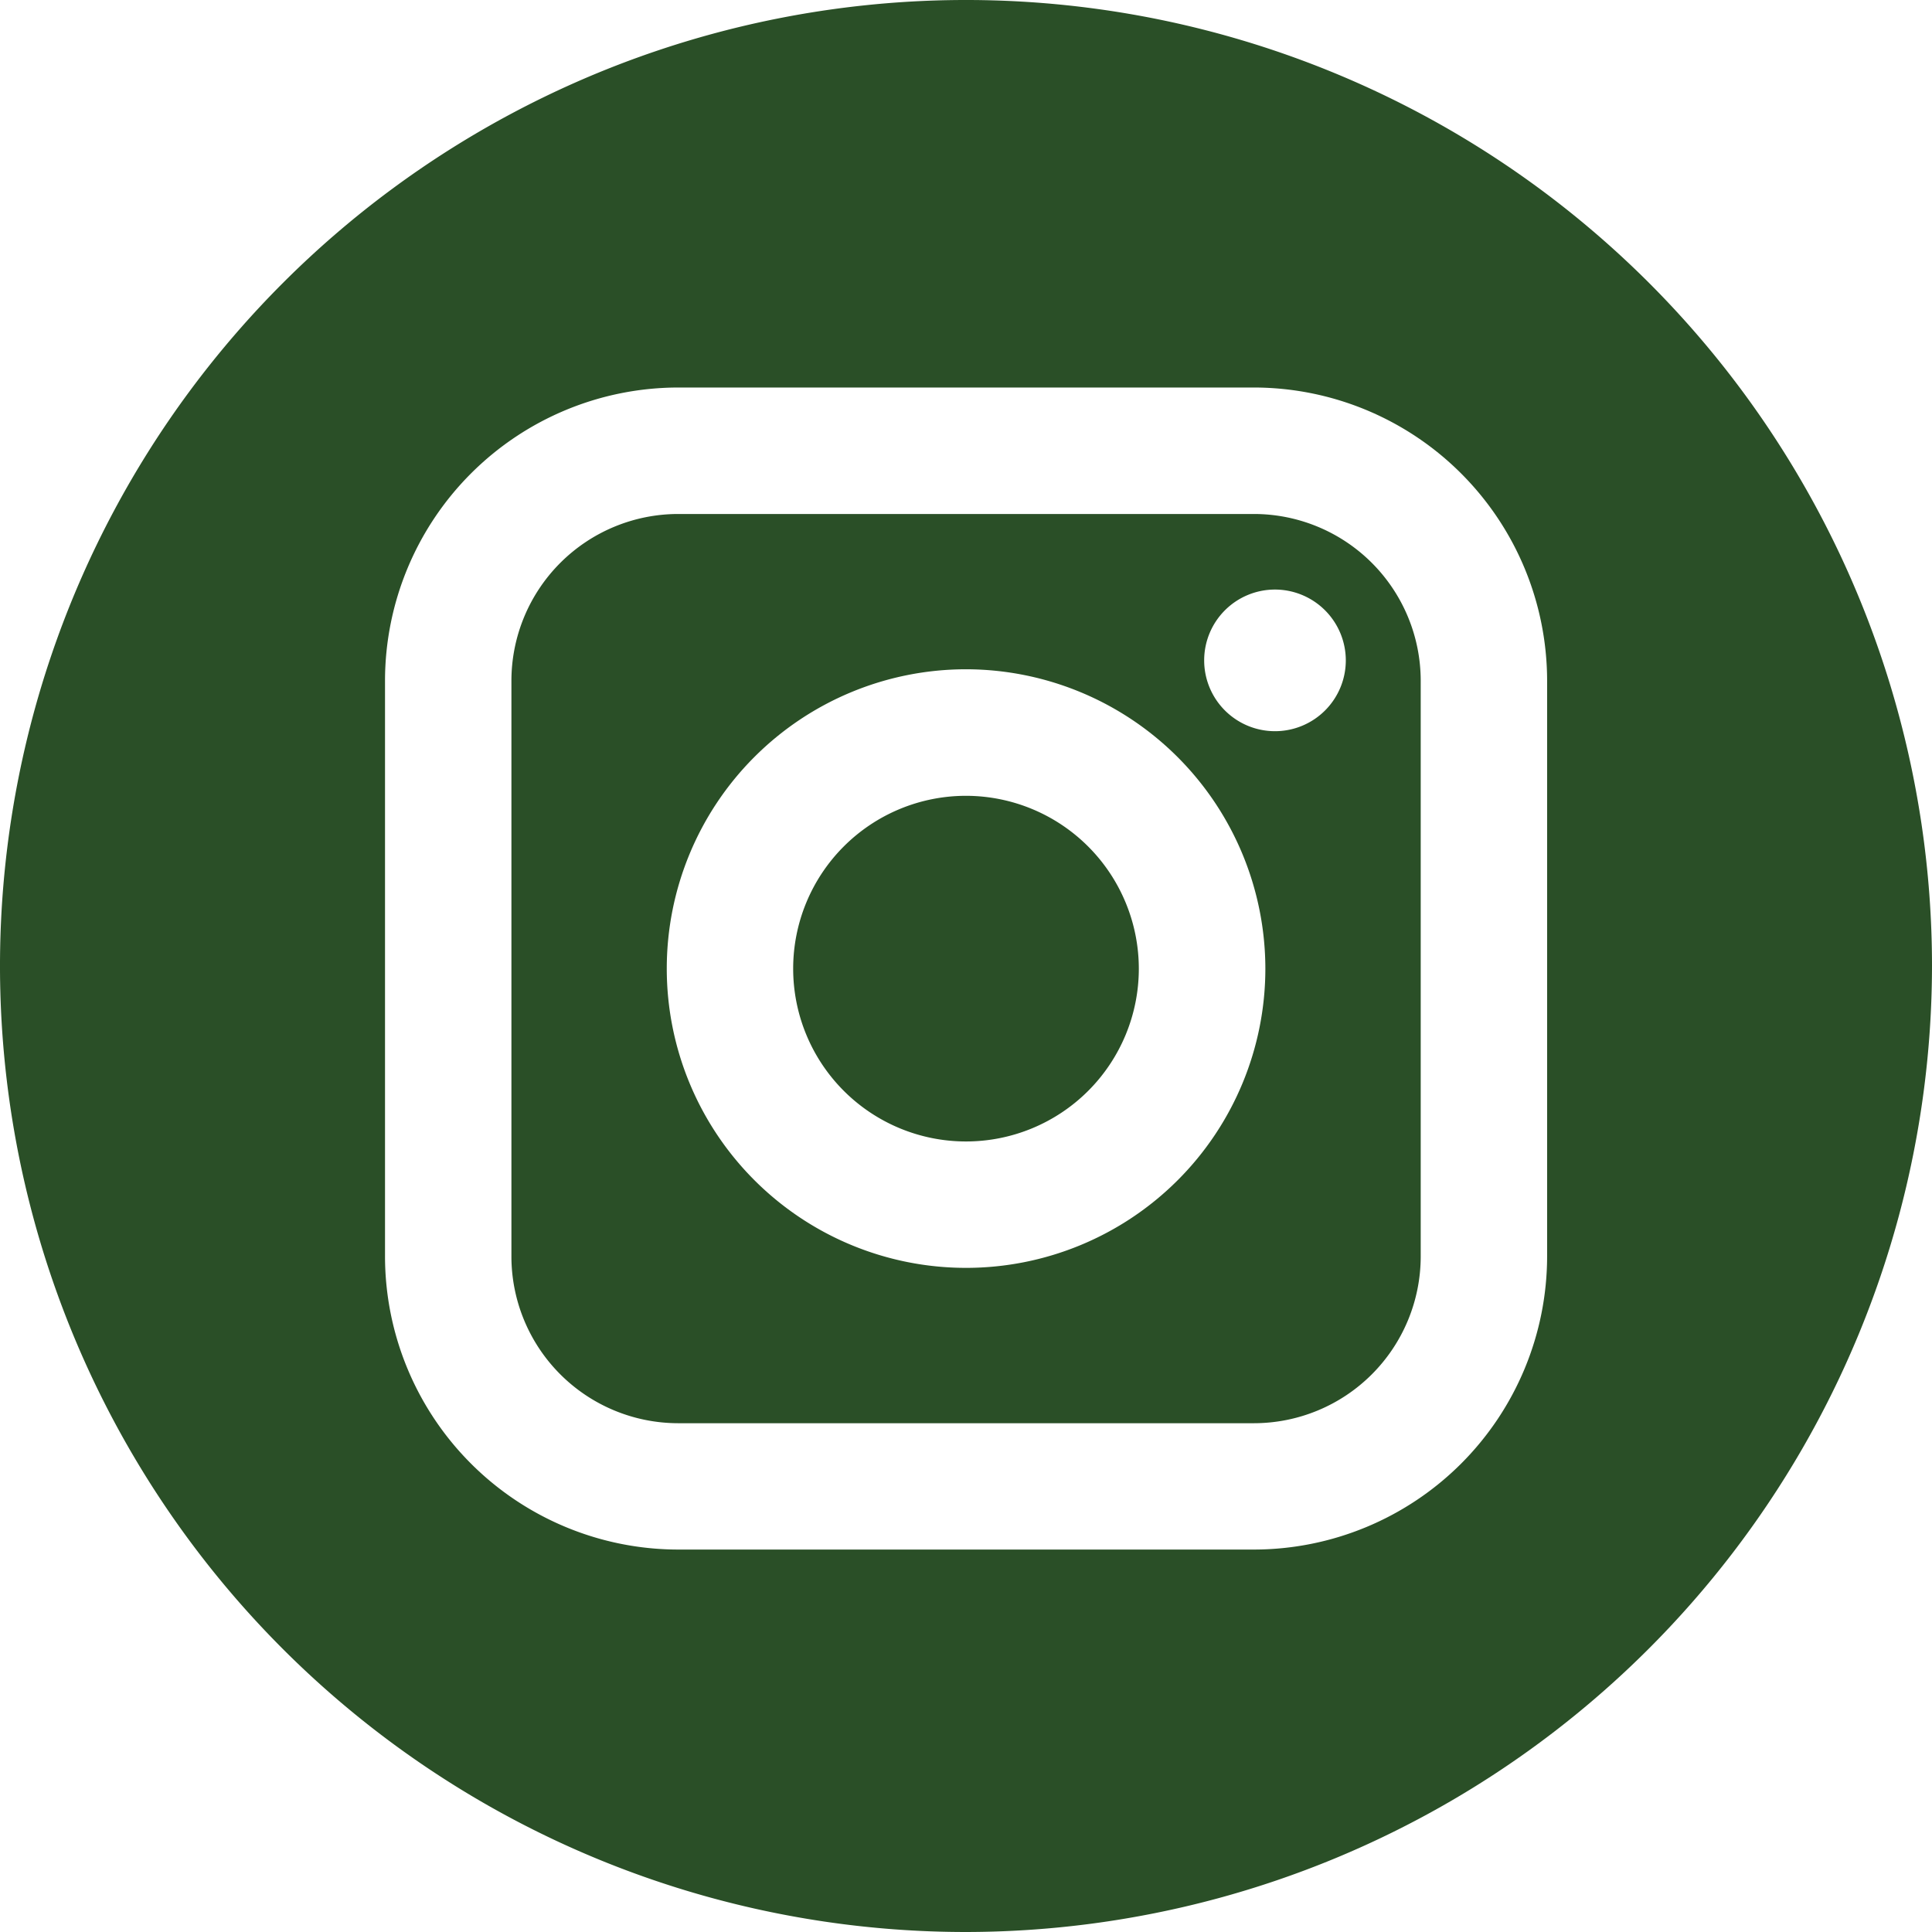
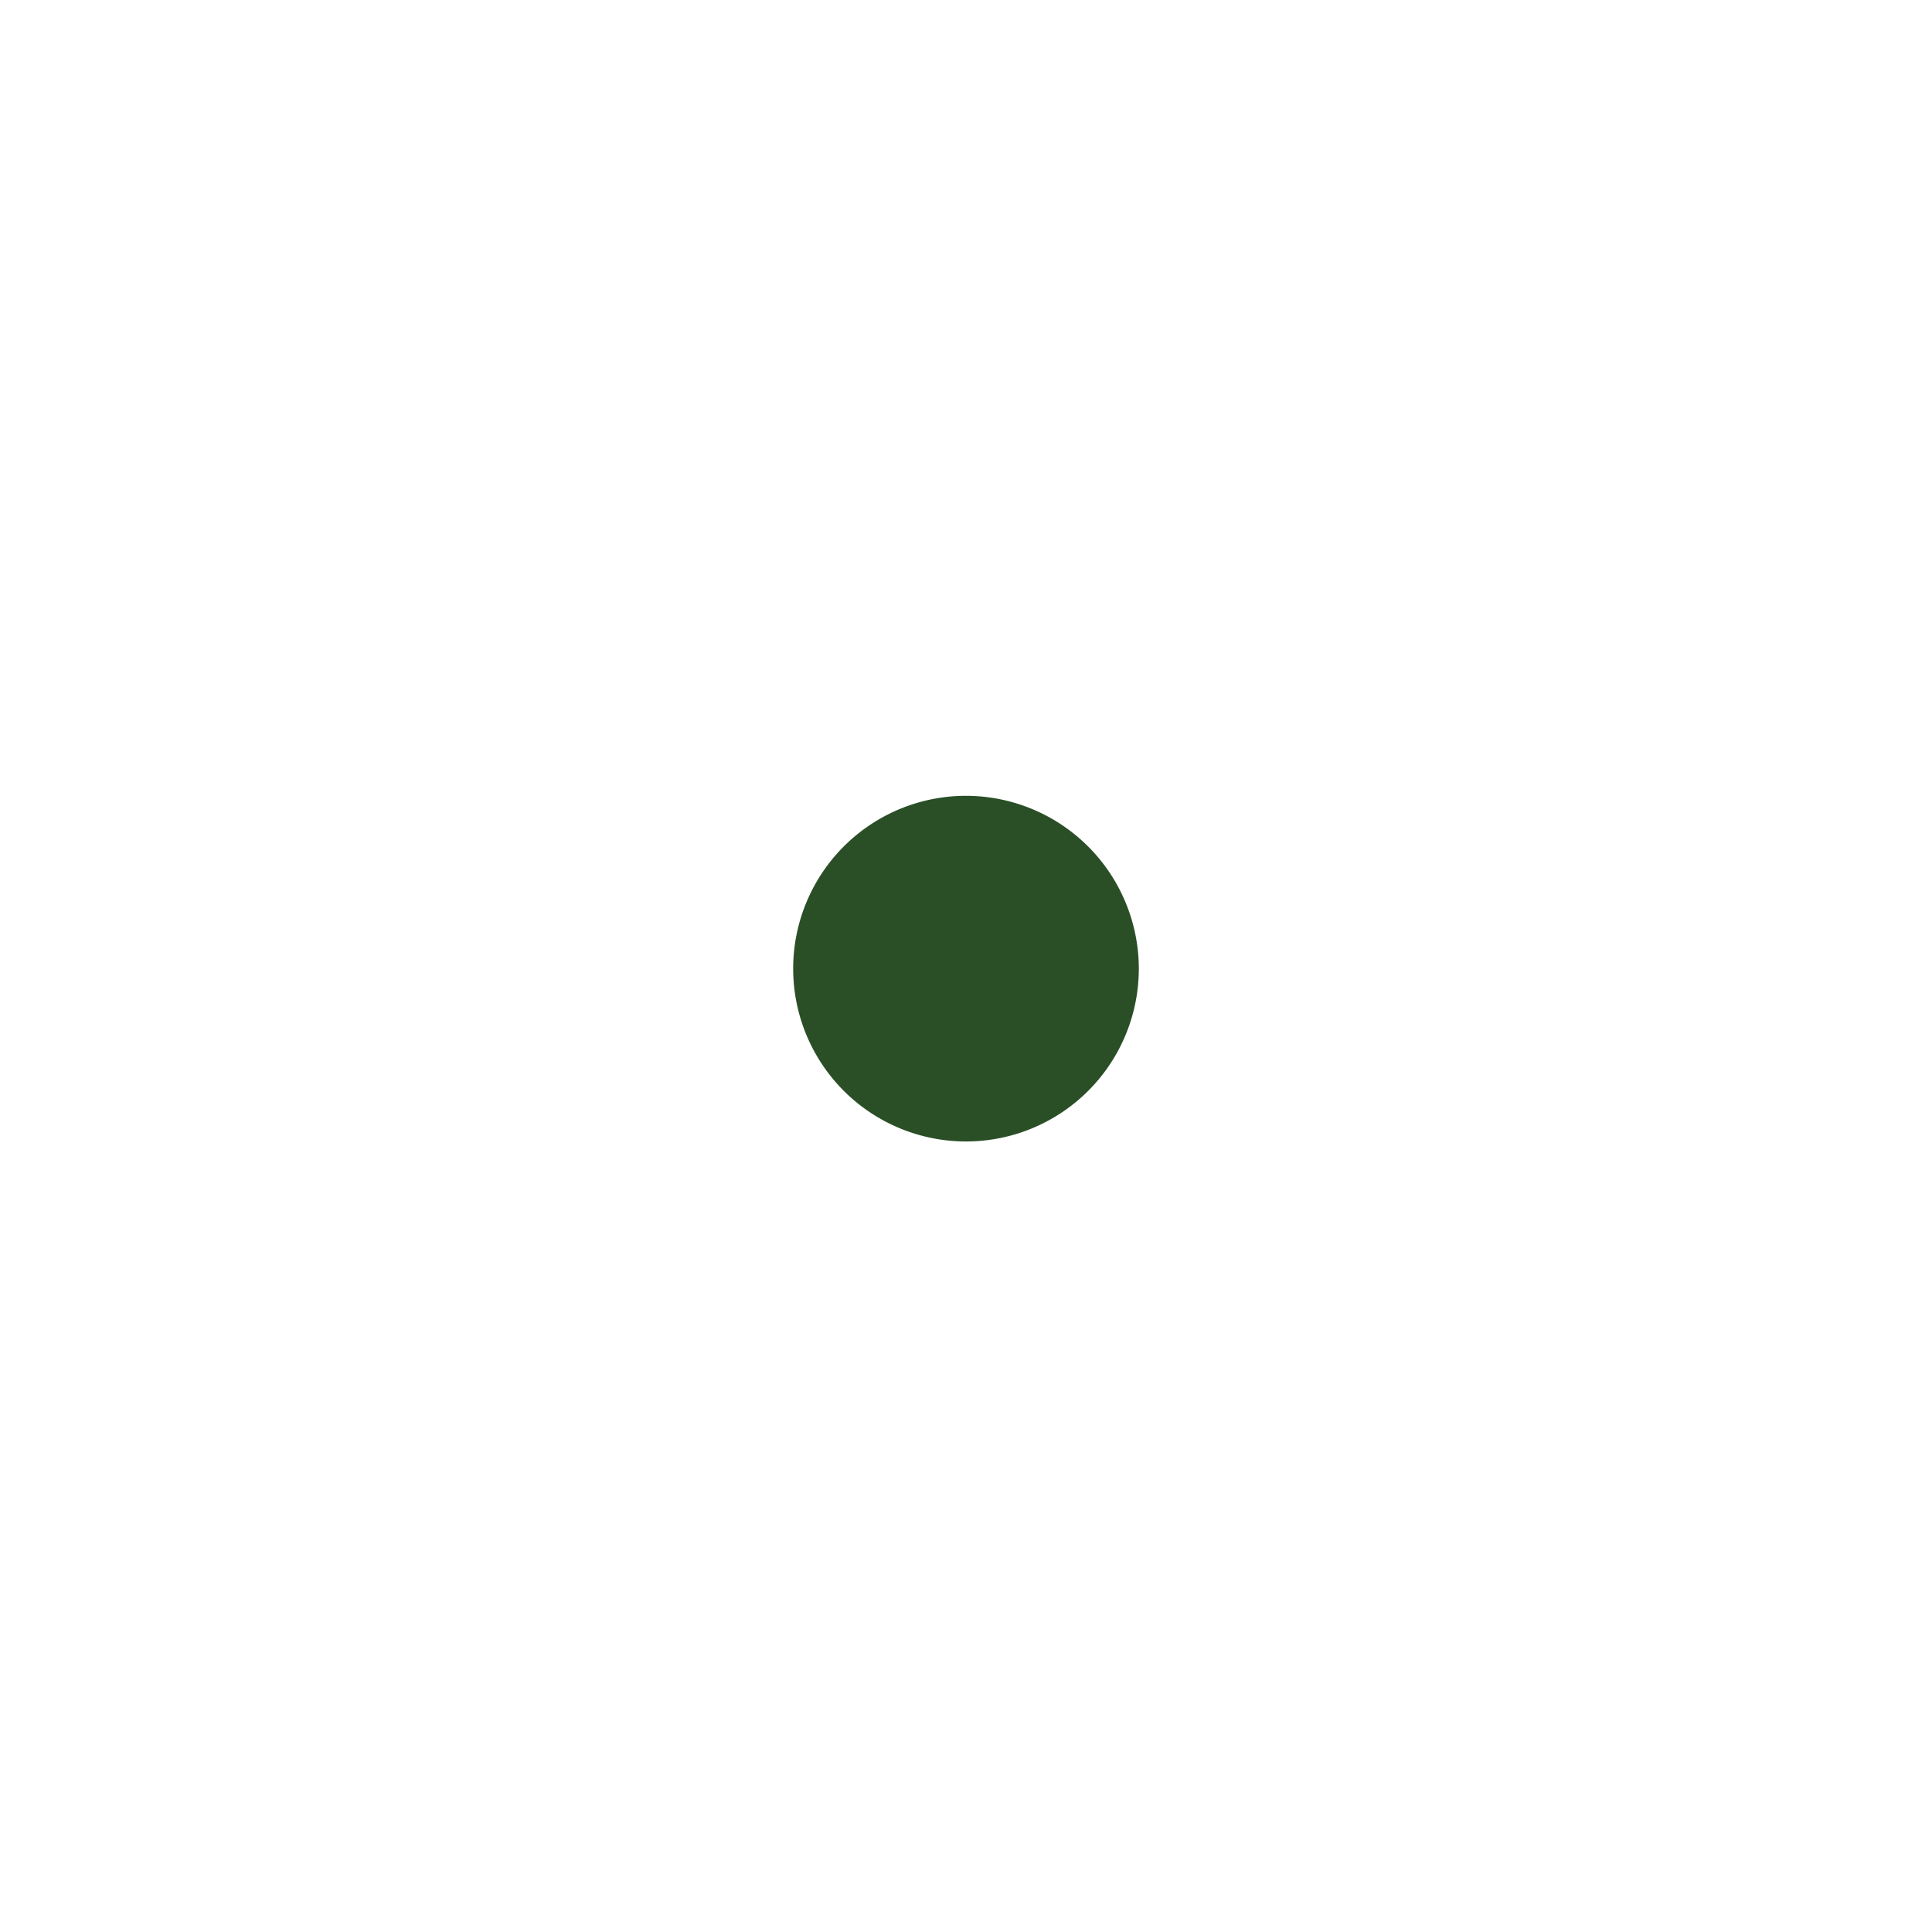
<svg xmlns="http://www.w3.org/2000/svg" id="Social_Media_Small_Dark_Instagram" data-name="Social Media / Small / Dark / Instagram" width="29.3" height="29.3" viewBox="0 0 29.3 29.3">
-   <path id="Shape" d="M11.262,13.789H2.528A2.531,2.531,0,0,1,0,11.262V2.528A2.531,2.531,0,0,1,2.528,0h8.734a2.531,2.531,0,0,1,2.528,2.528v8.734A2.531,2.531,0,0,1,11.262,13.789ZM6.895,2.355a4.539,4.539,0,1,0,4.539,4.54A4.545,4.545,0,0,0,6.895,2.355ZM11.58,1.146A1.074,1.074,0,1,0,12.654,2.22,1.075,1.075,0,0,0,11.58,1.146Z" transform="translate(7.756 7.795)" fill="#2a4f27" />
  <path id="Shape-2" data-name="Shape" d="M2.621,0A2.621,2.621,0,1,0,5.242,2.621,2.624,2.624,0,0,0,2.621,0Z" transform="translate(12.029 12.069)" fill="#2a4f27" />
-   <path id="Shape-3" data-name="Shape" d="M14.65,29.3A14.65,14.65,0,1,1,29.3,14.65,14.667,14.667,0,0,1,14.65,29.3ZM10.285,5.877a4.451,4.451,0,0,0-4.446,4.446v8.734A4.451,4.451,0,0,0,10.285,23.5h8.732a4.451,4.451,0,0,0,4.446-4.446V10.323a4.451,4.451,0,0,0-4.446-4.446Z" fill="#2a4f27" />
</svg>